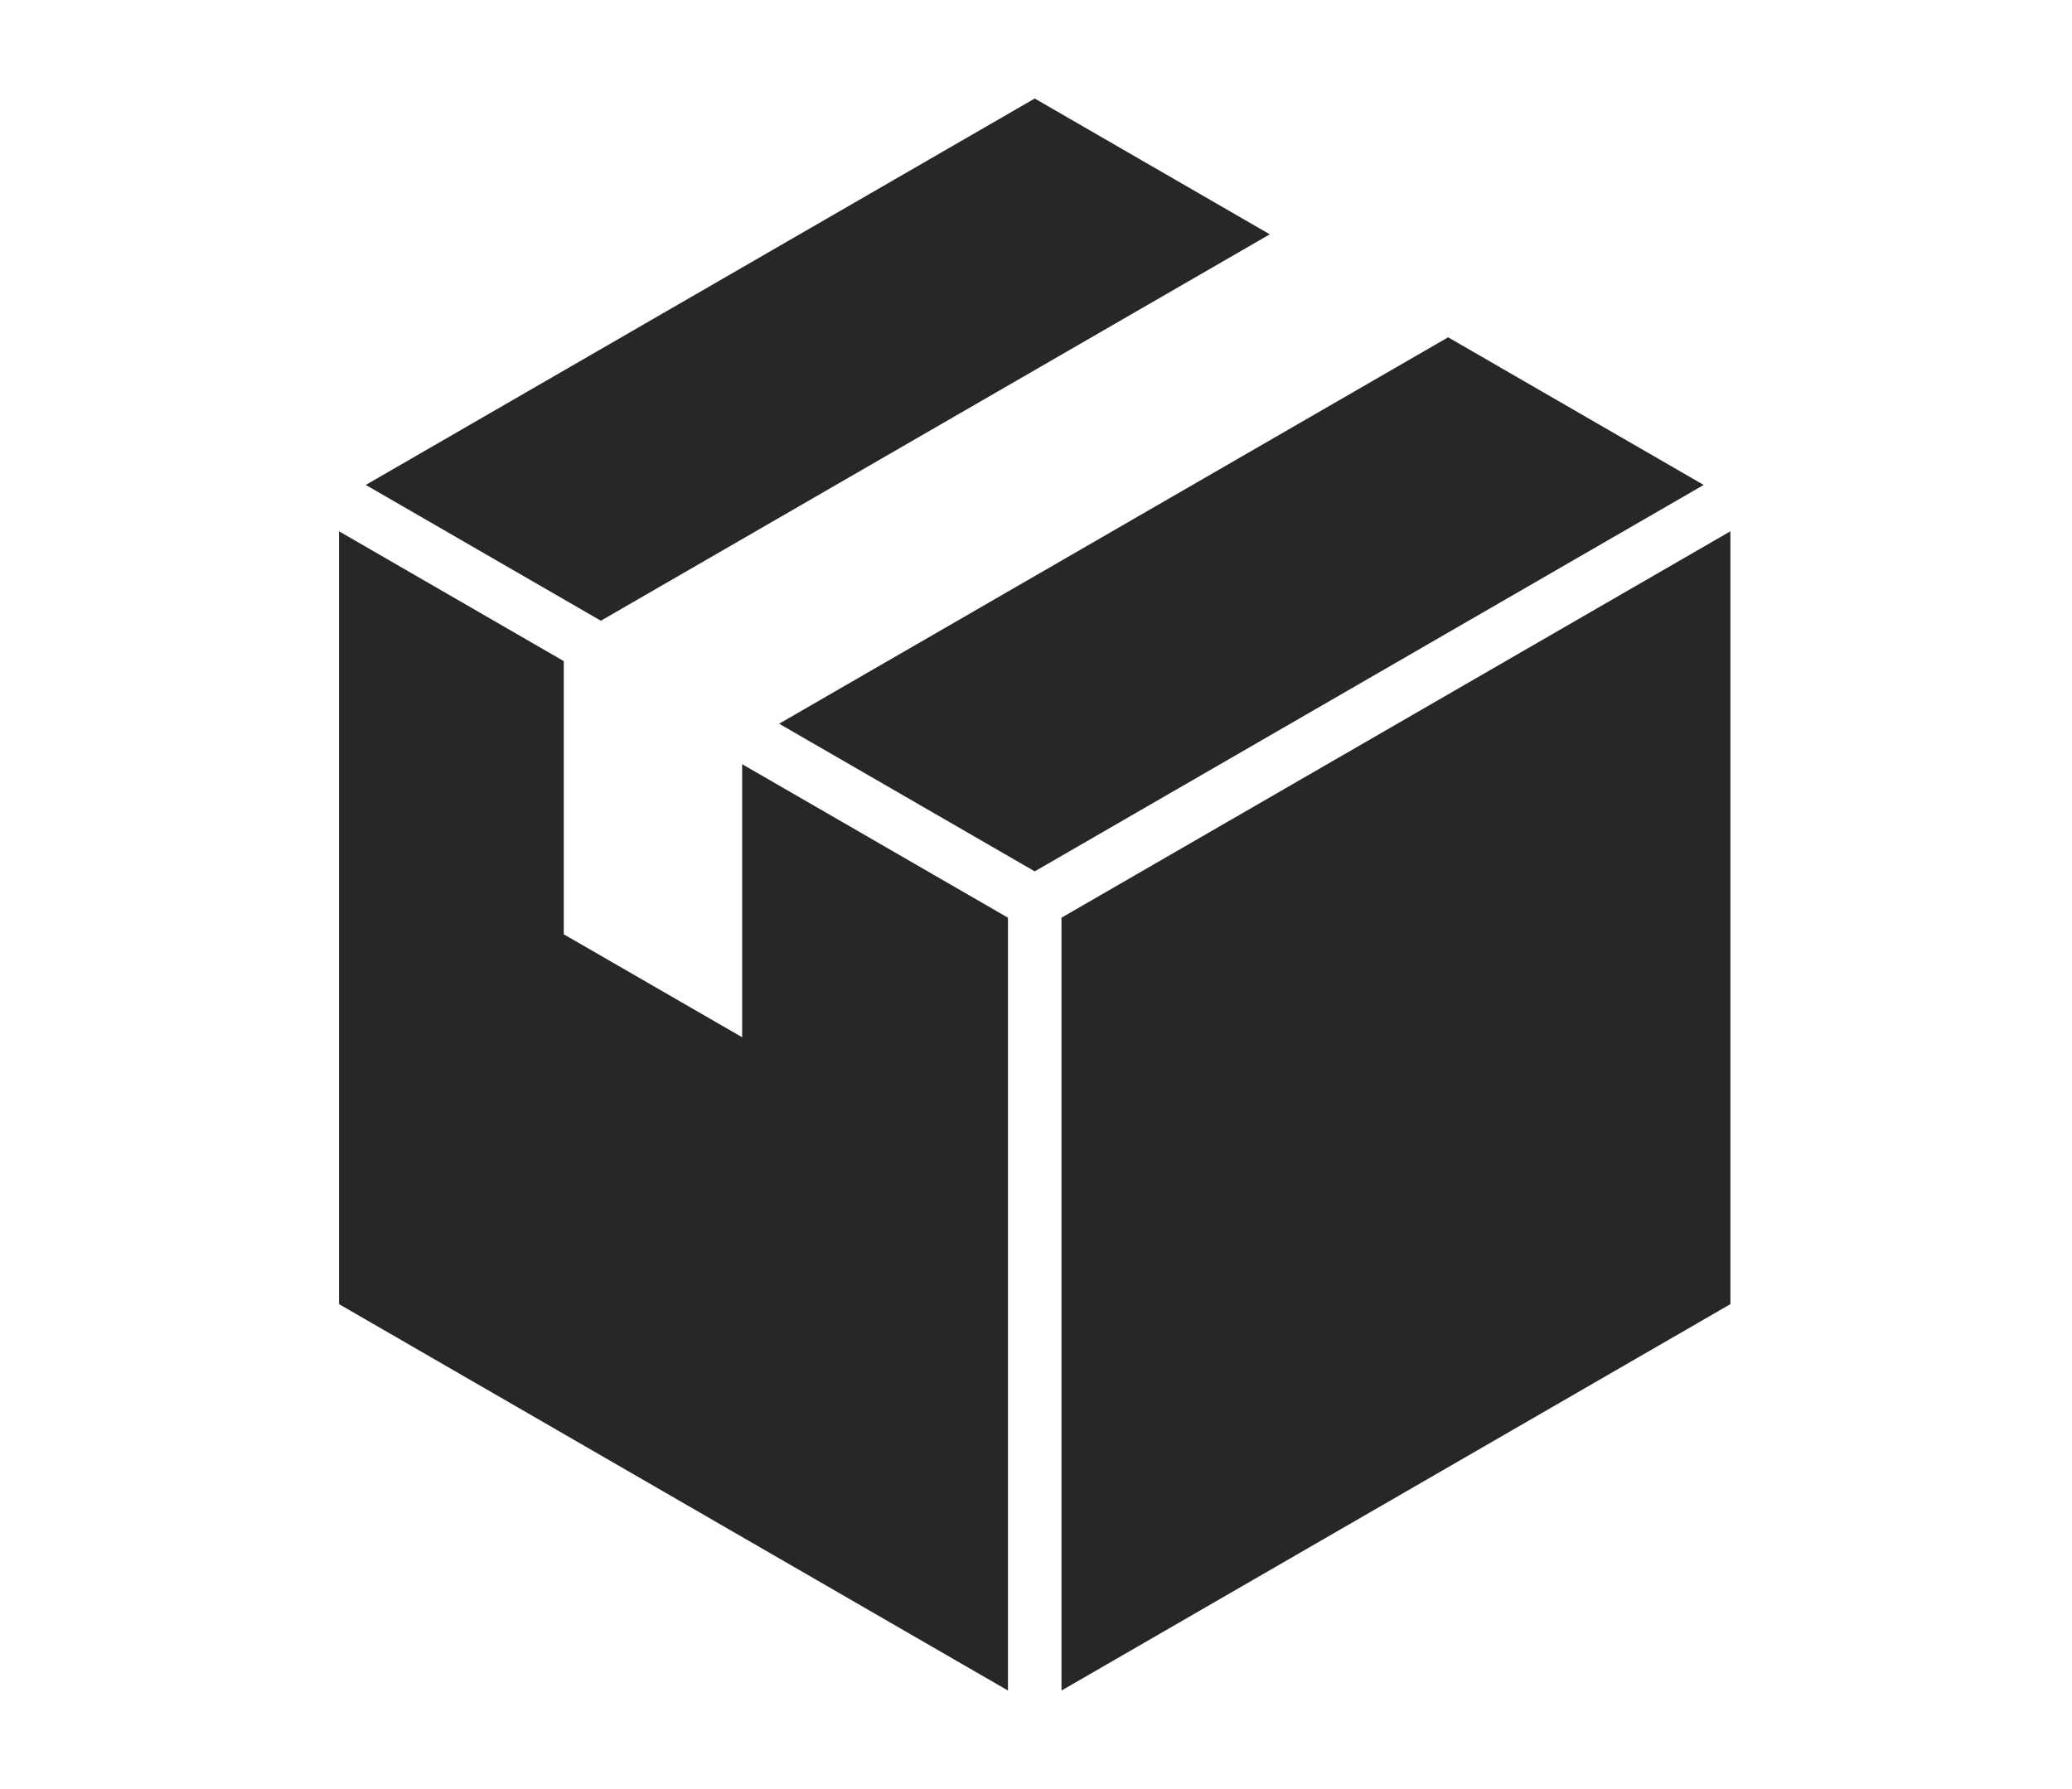
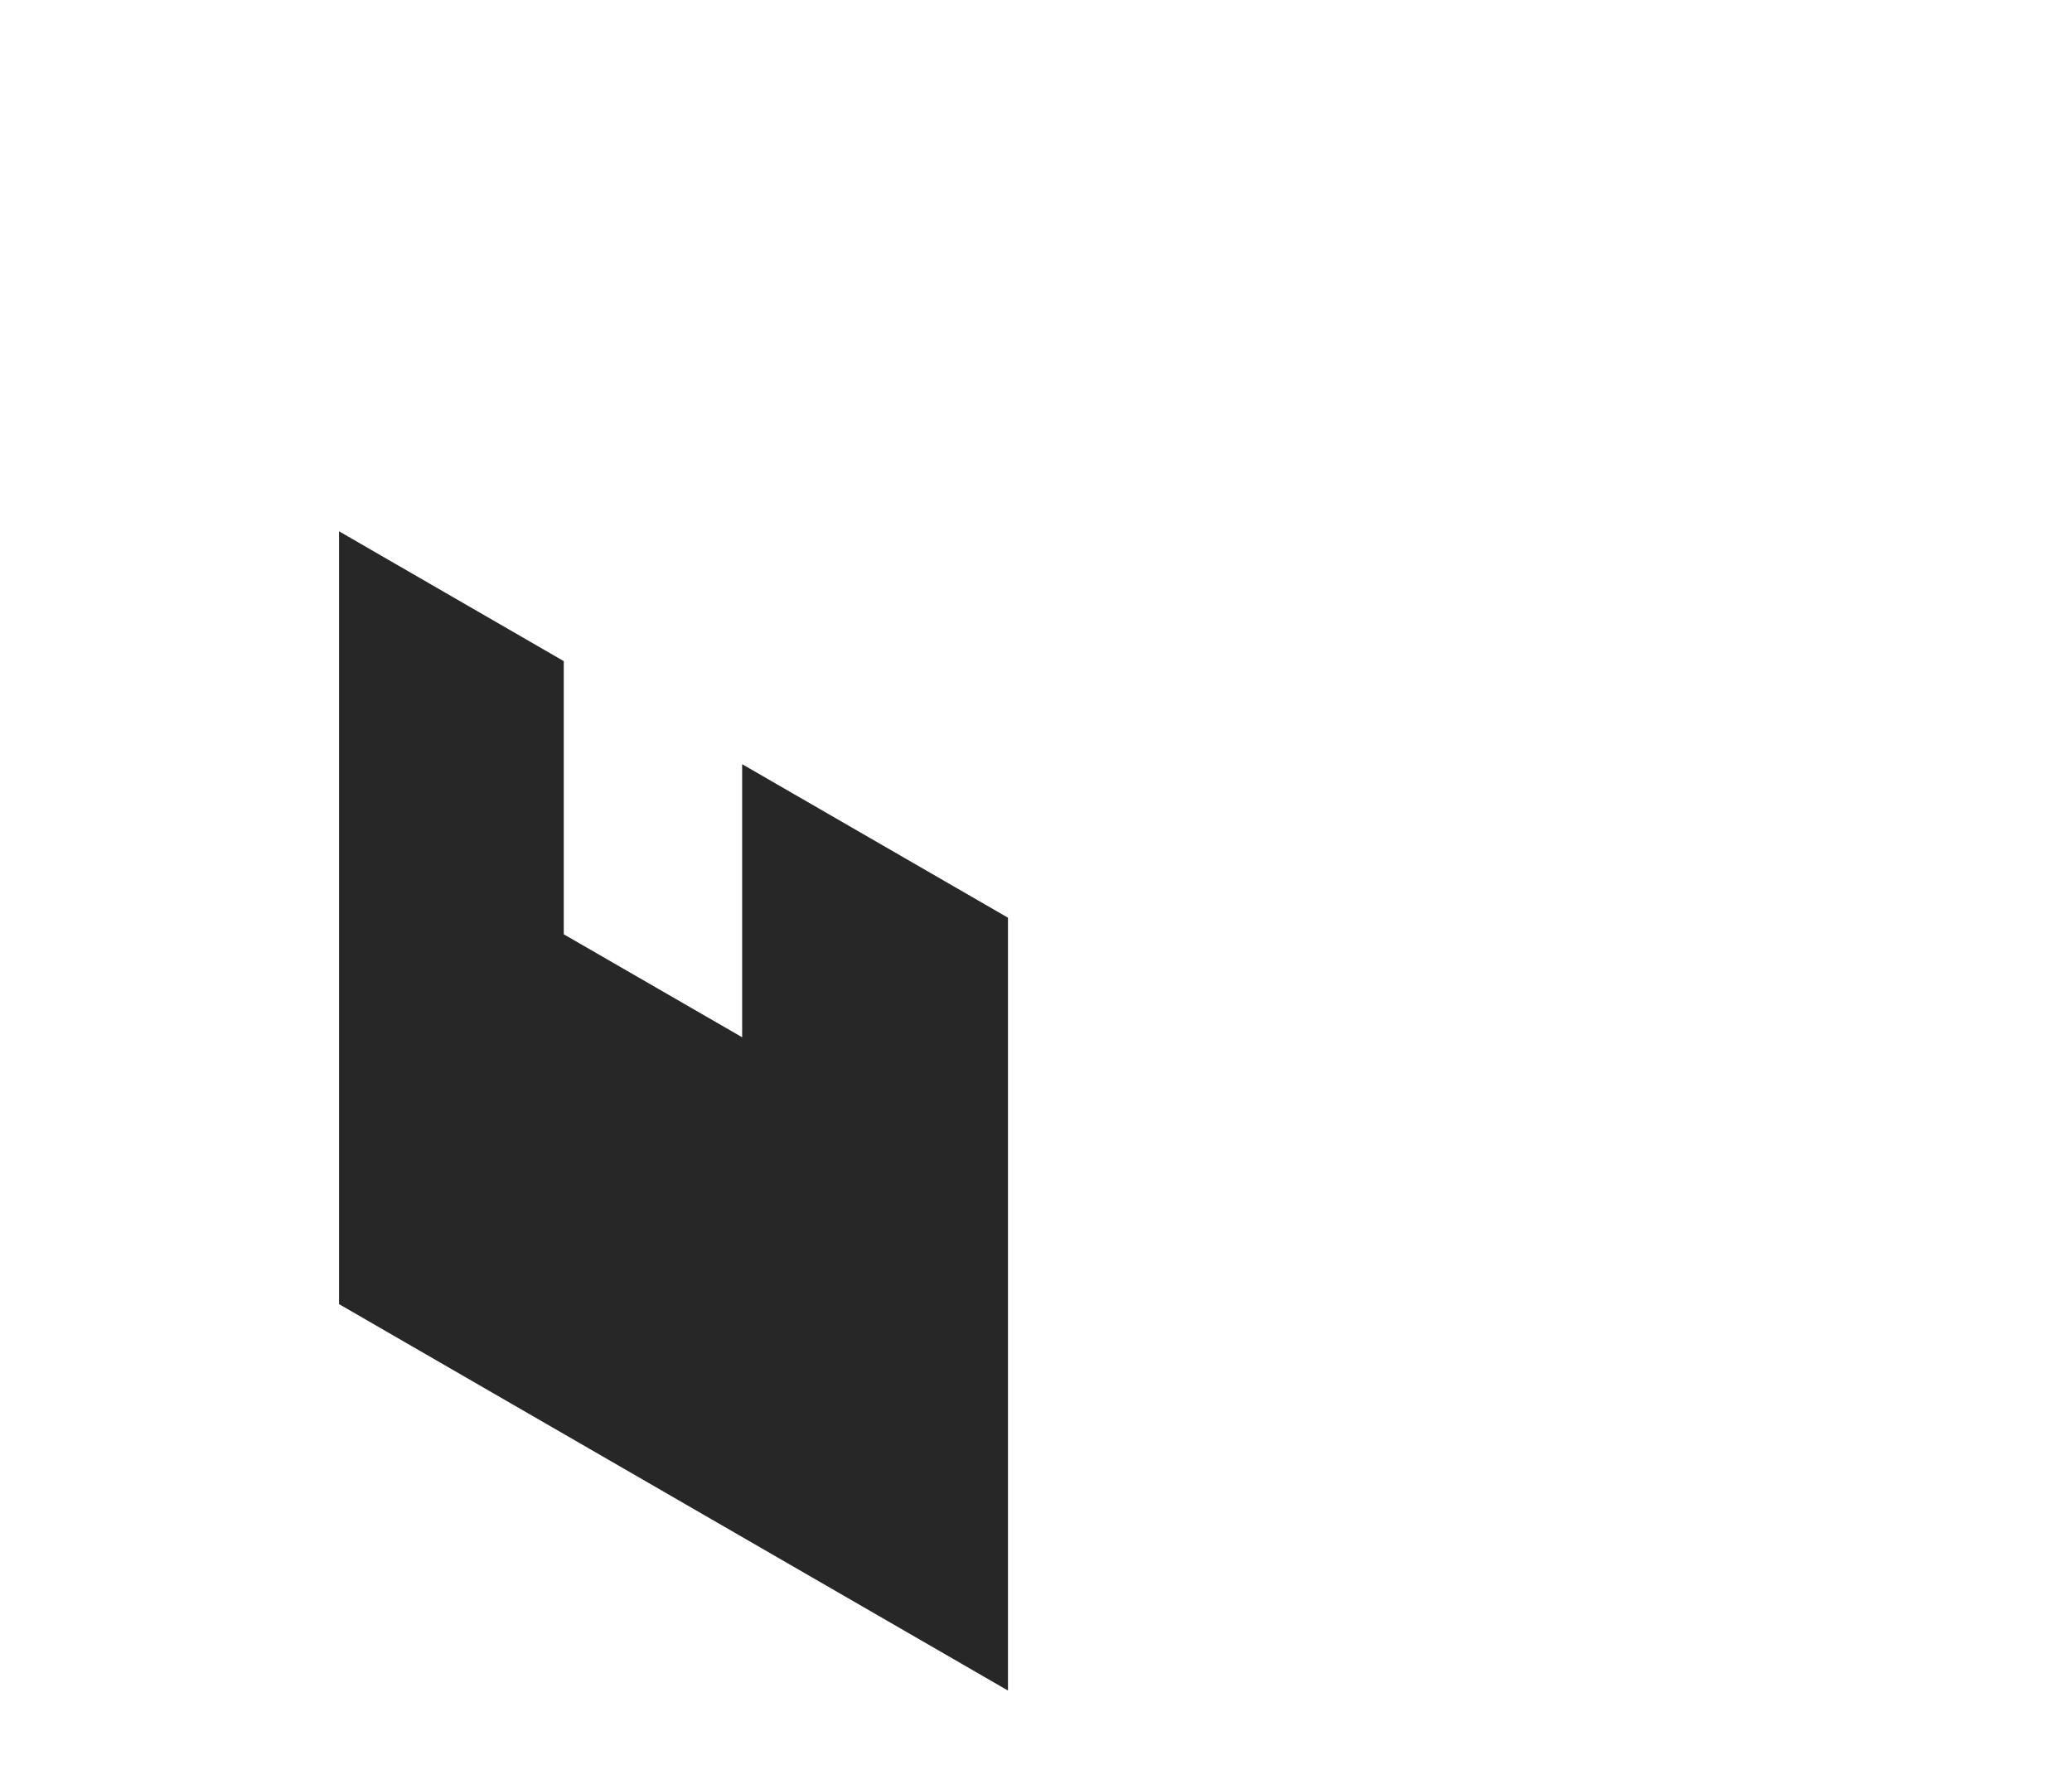
<svg xmlns="http://www.w3.org/2000/svg" width="110" height="95" viewBox="0 0 110 95">
  <g id="グループ_1688" data-name="グループ 1688" transform="translate(-328 1600)">
    <rect id="長方形_2085" data-name="長方形 2085" width="110" height="95" transform="translate(328 -1600)" fill="none" />
    <g id="グループ_1046" data-name="グループ 1046" transform="translate(346 -1594.769)">
-       <path id="パス_1153" data-name="パス 1153" d="M339.822,224.132V265.17l35.512-20.518V203.613Z" transform="translate(-301.469 -180.633)" fill="#272727" />
+       <path id="パス_1153" data-name="パス 1153" d="M339.822,224.132V265.17V203.613Z" transform="translate(-301.469 -180.633)" fill="#272727" />
      <path id="パス_1154" data-name="パス 1154" d="M0,244.651l35.512,20.518V224.131L21.4,215.979v14.5l-9.47-5.467V210.507L0,203.613Z" transform="translate(0 -180.632)" fill="#272727" />
-       <path id="パス_1155" data-name="パス 1155" d="M48.086,0,12.573,20.519l12.48,7.211L60.566,7.211Z" transform="translate(-11.154 0)" fill="#272727" />
-       <path id="パス_1156" data-name="パス 1156" d="M242.525,112.348,207.01,132.866l13.569,7.84,35.514-20.519Z" transform="translate(-183.646 -99.668)" fill="#272727" />
    </g>
  </g>
</svg>